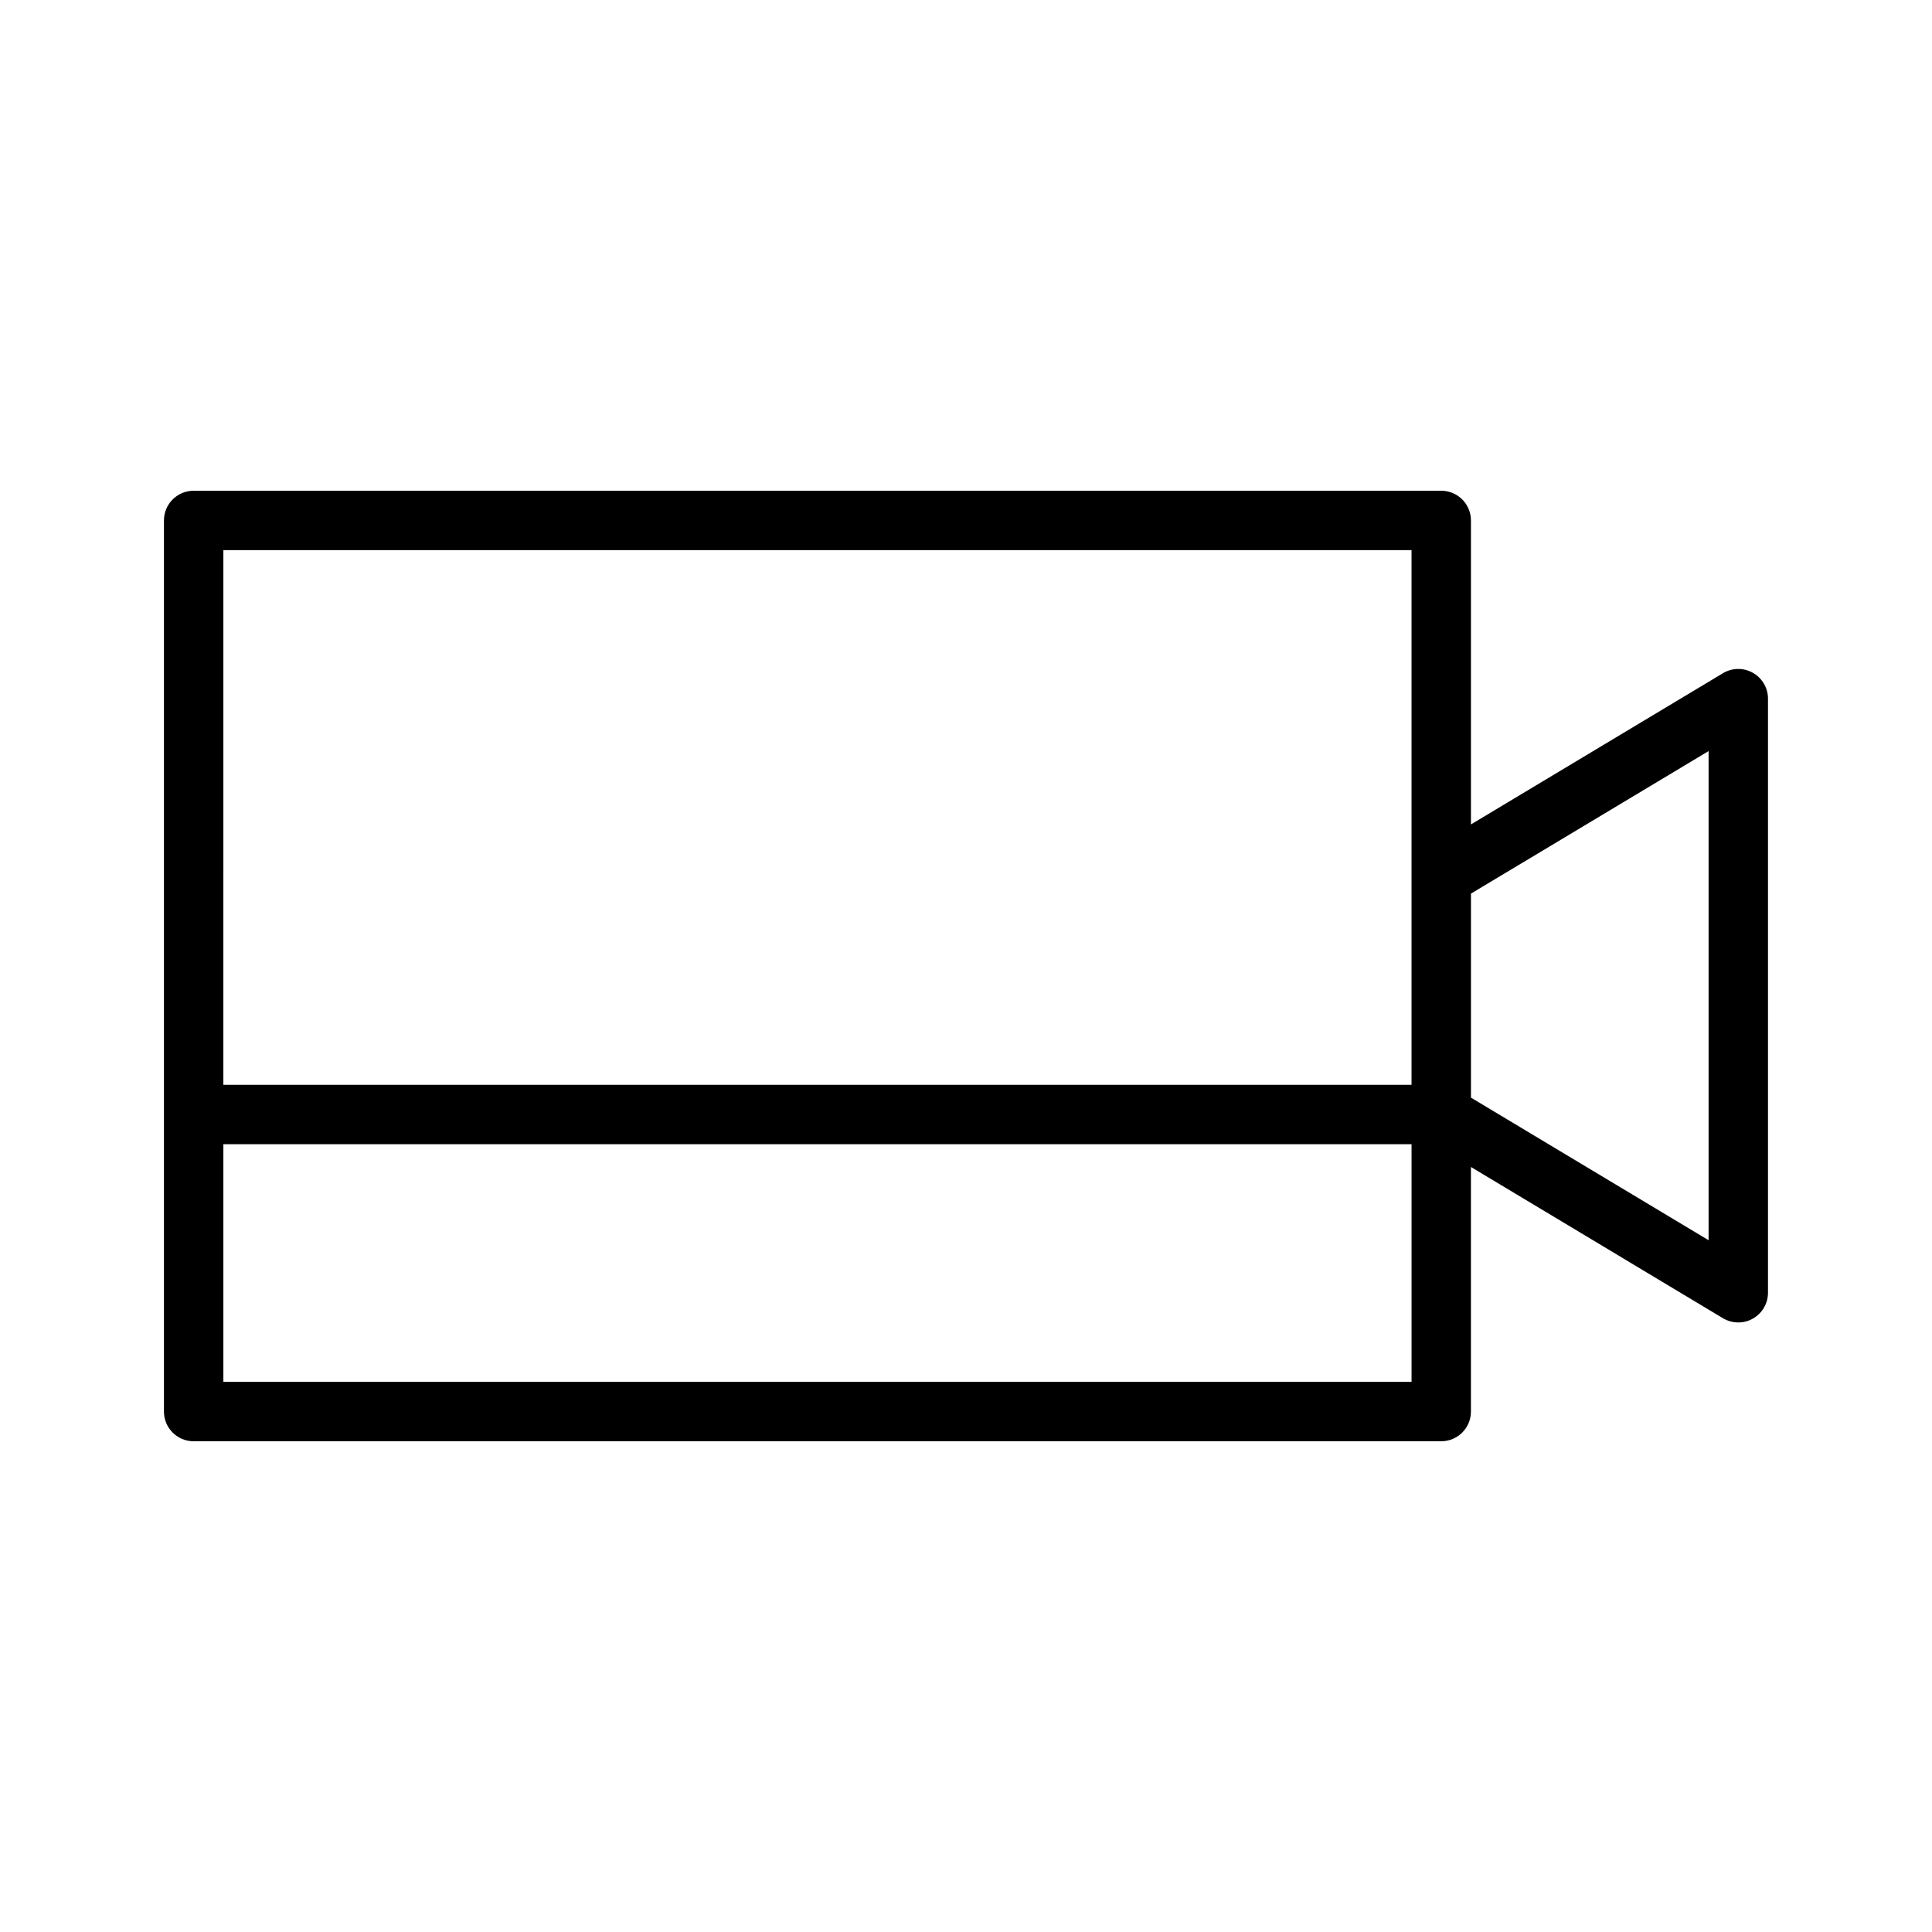
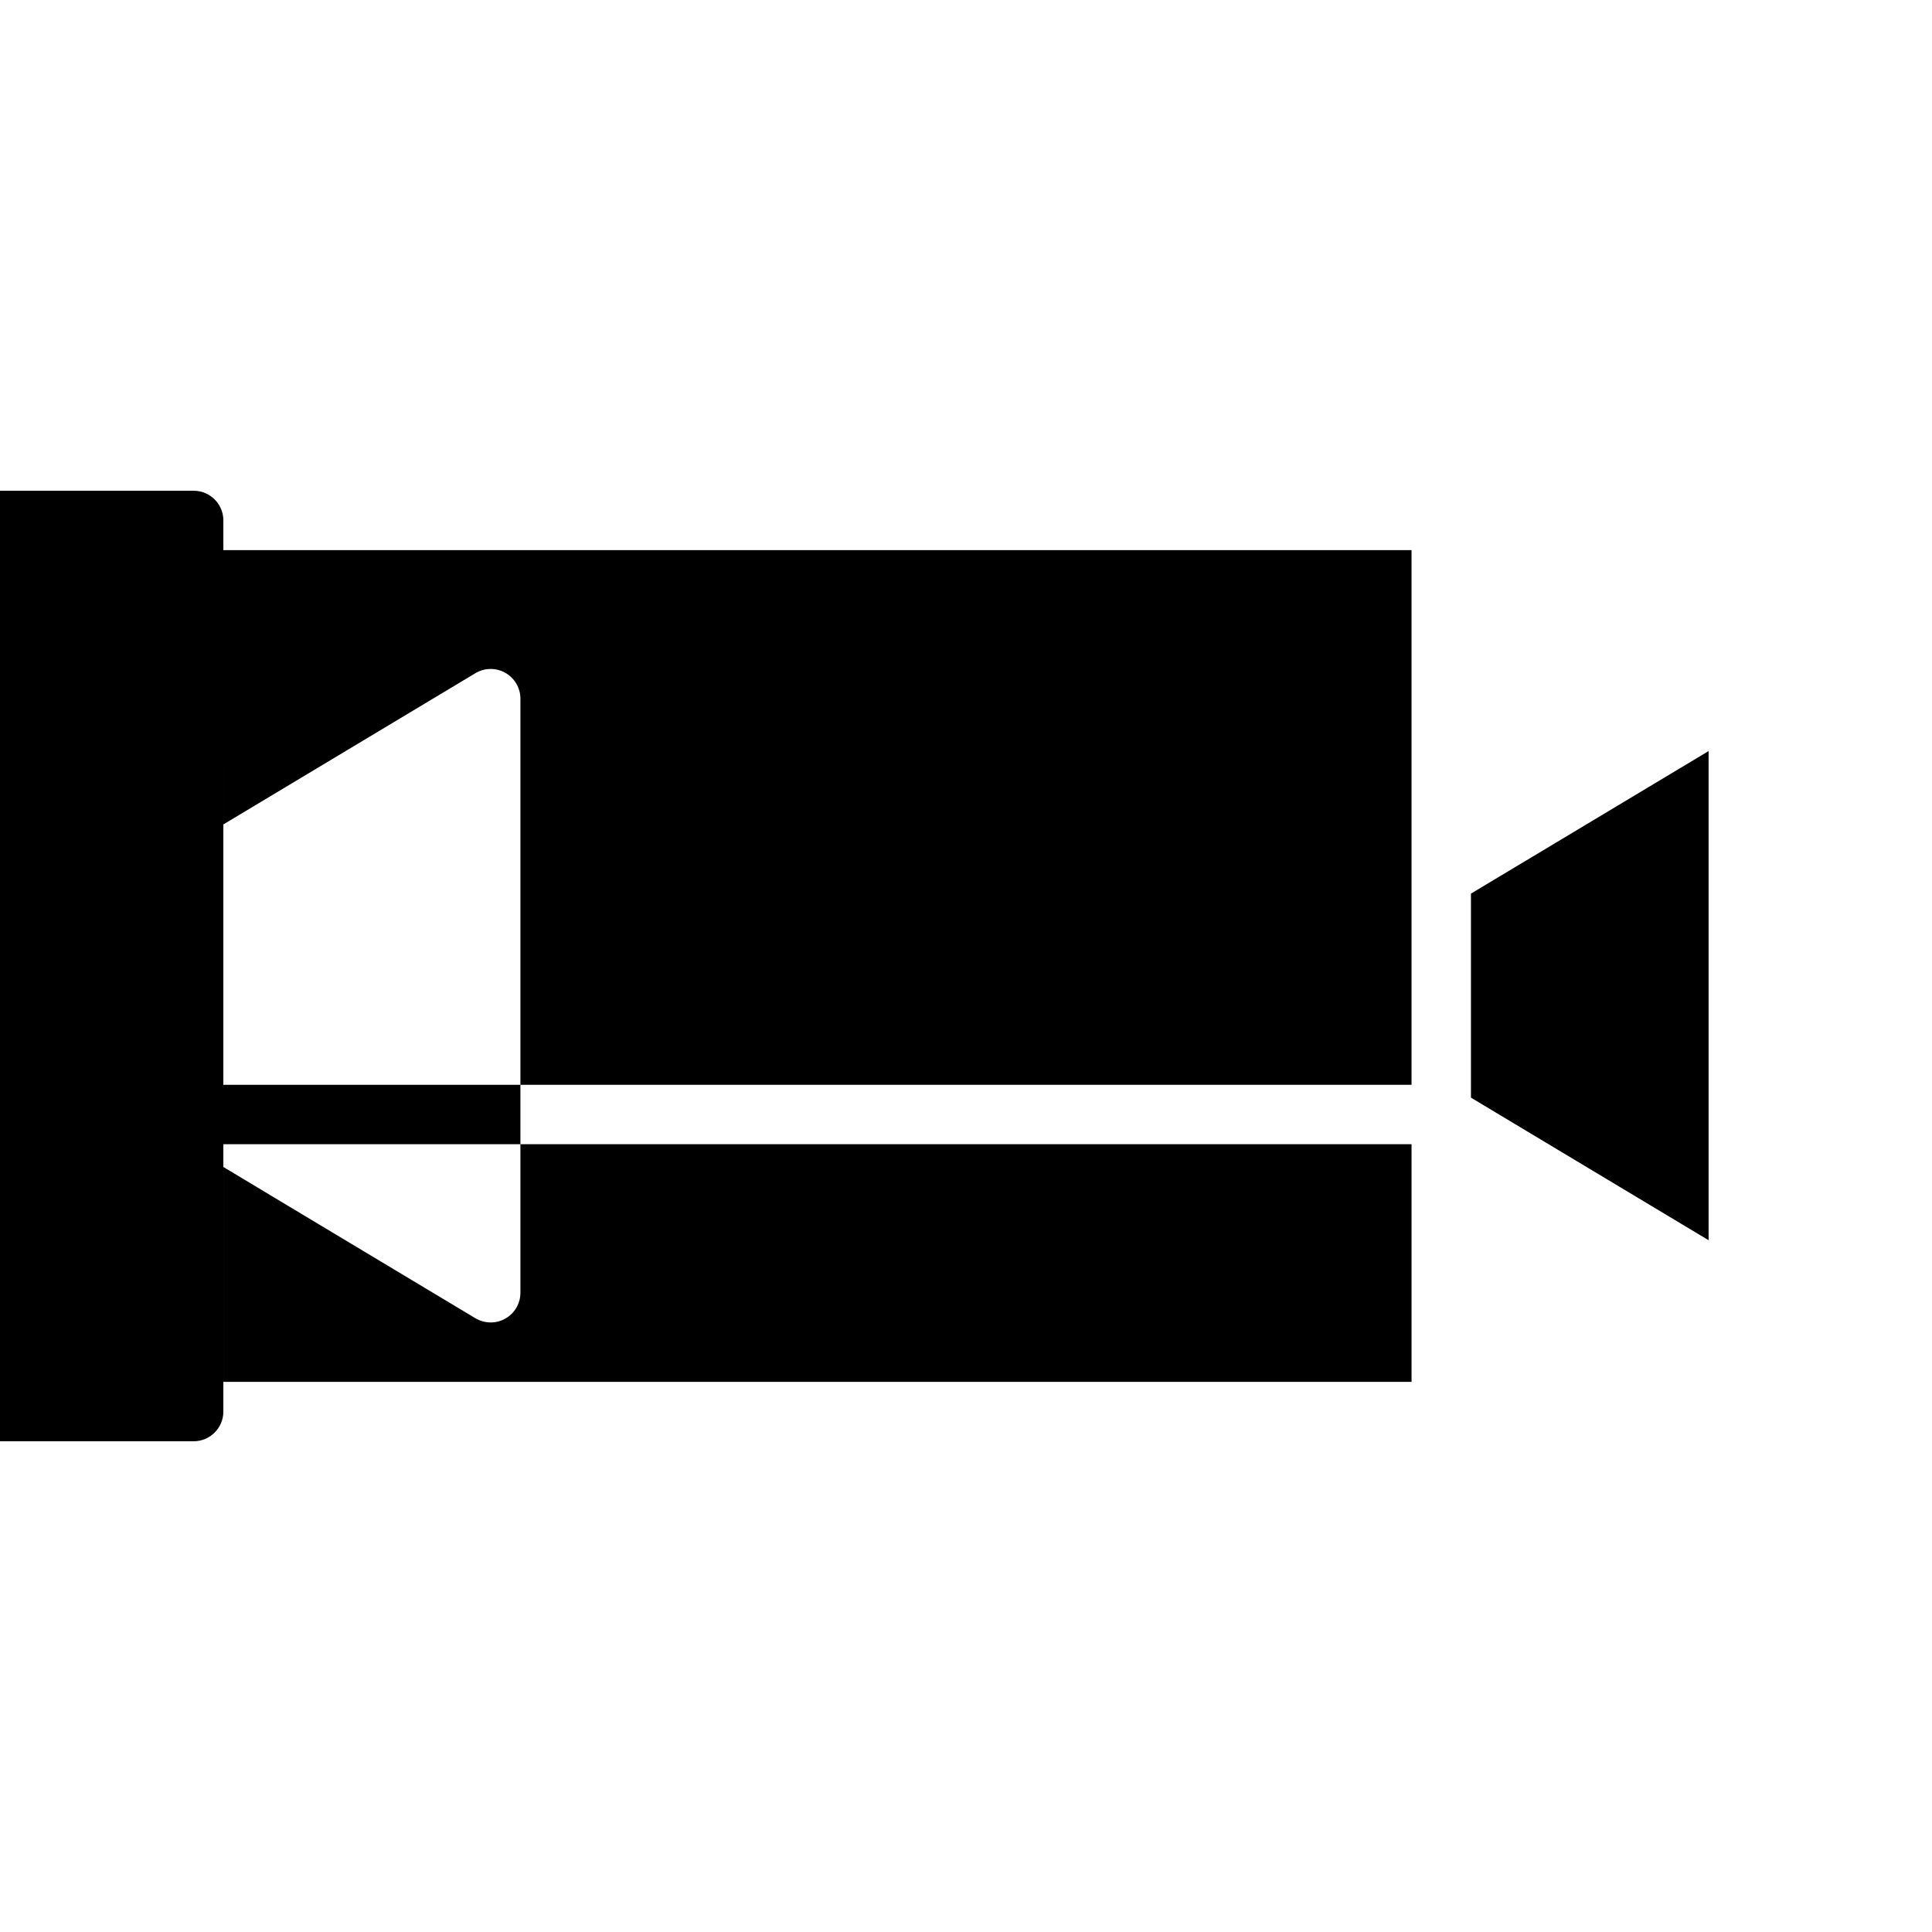
<svg xmlns="http://www.w3.org/2000/svg" fill="#000000" width="800px" height="800px" version="1.1" viewBox="144 144 512 512">
-   <path d="m195.32 525.95h330.62c4.344 0 7.871-3.527 7.871-7.871v-64.816l66.801 40.086c1.246 0.738 2.648 1.113 4.051 1.113 1.34 0 2.676-0.332 3.871-1.023 2.473-1.398 4-4.012 4-6.848v-157.44c0-2.832-1.527-5.449-4-6.848-2.457-1.402-5.496-1.355-7.918 0.094l-66.801 40.086v-80.562c0-4.344-3.527-7.871-7.875-7.871h-330.62c-4.344 0-7.871 3.527-7.871 7.871v236.16c0 4.348 3.527 7.871 7.871 7.871zm7.875-15.742v-62.977h314.88v62.977zm393.6-167.16v129.62l-62.977-37.785v-54.066zm-78.723-53.262v141.7h-314.88l0.004-141.7z" />
+   <path d="m195.32 525.95c4.344 0 7.871-3.527 7.871-7.871v-64.816l66.801 40.086c1.246 0.738 2.648 1.113 4.051 1.113 1.34 0 2.676-0.332 3.871-1.023 2.473-1.398 4-4.012 4-6.848v-157.44c0-2.832-1.527-5.449-4-6.848-2.457-1.402-5.496-1.355-7.918 0.094l-66.801 40.086v-80.562c0-4.344-3.527-7.871-7.875-7.871h-330.62c-4.344 0-7.871 3.527-7.871 7.871v236.16c0 4.348 3.527 7.871 7.871 7.871zm7.875-15.742v-62.977h314.88v62.977zm393.6-167.16v129.62l-62.977-37.785v-54.066zm-78.723-53.262v141.7h-314.88l0.004-141.7z" />
</svg>